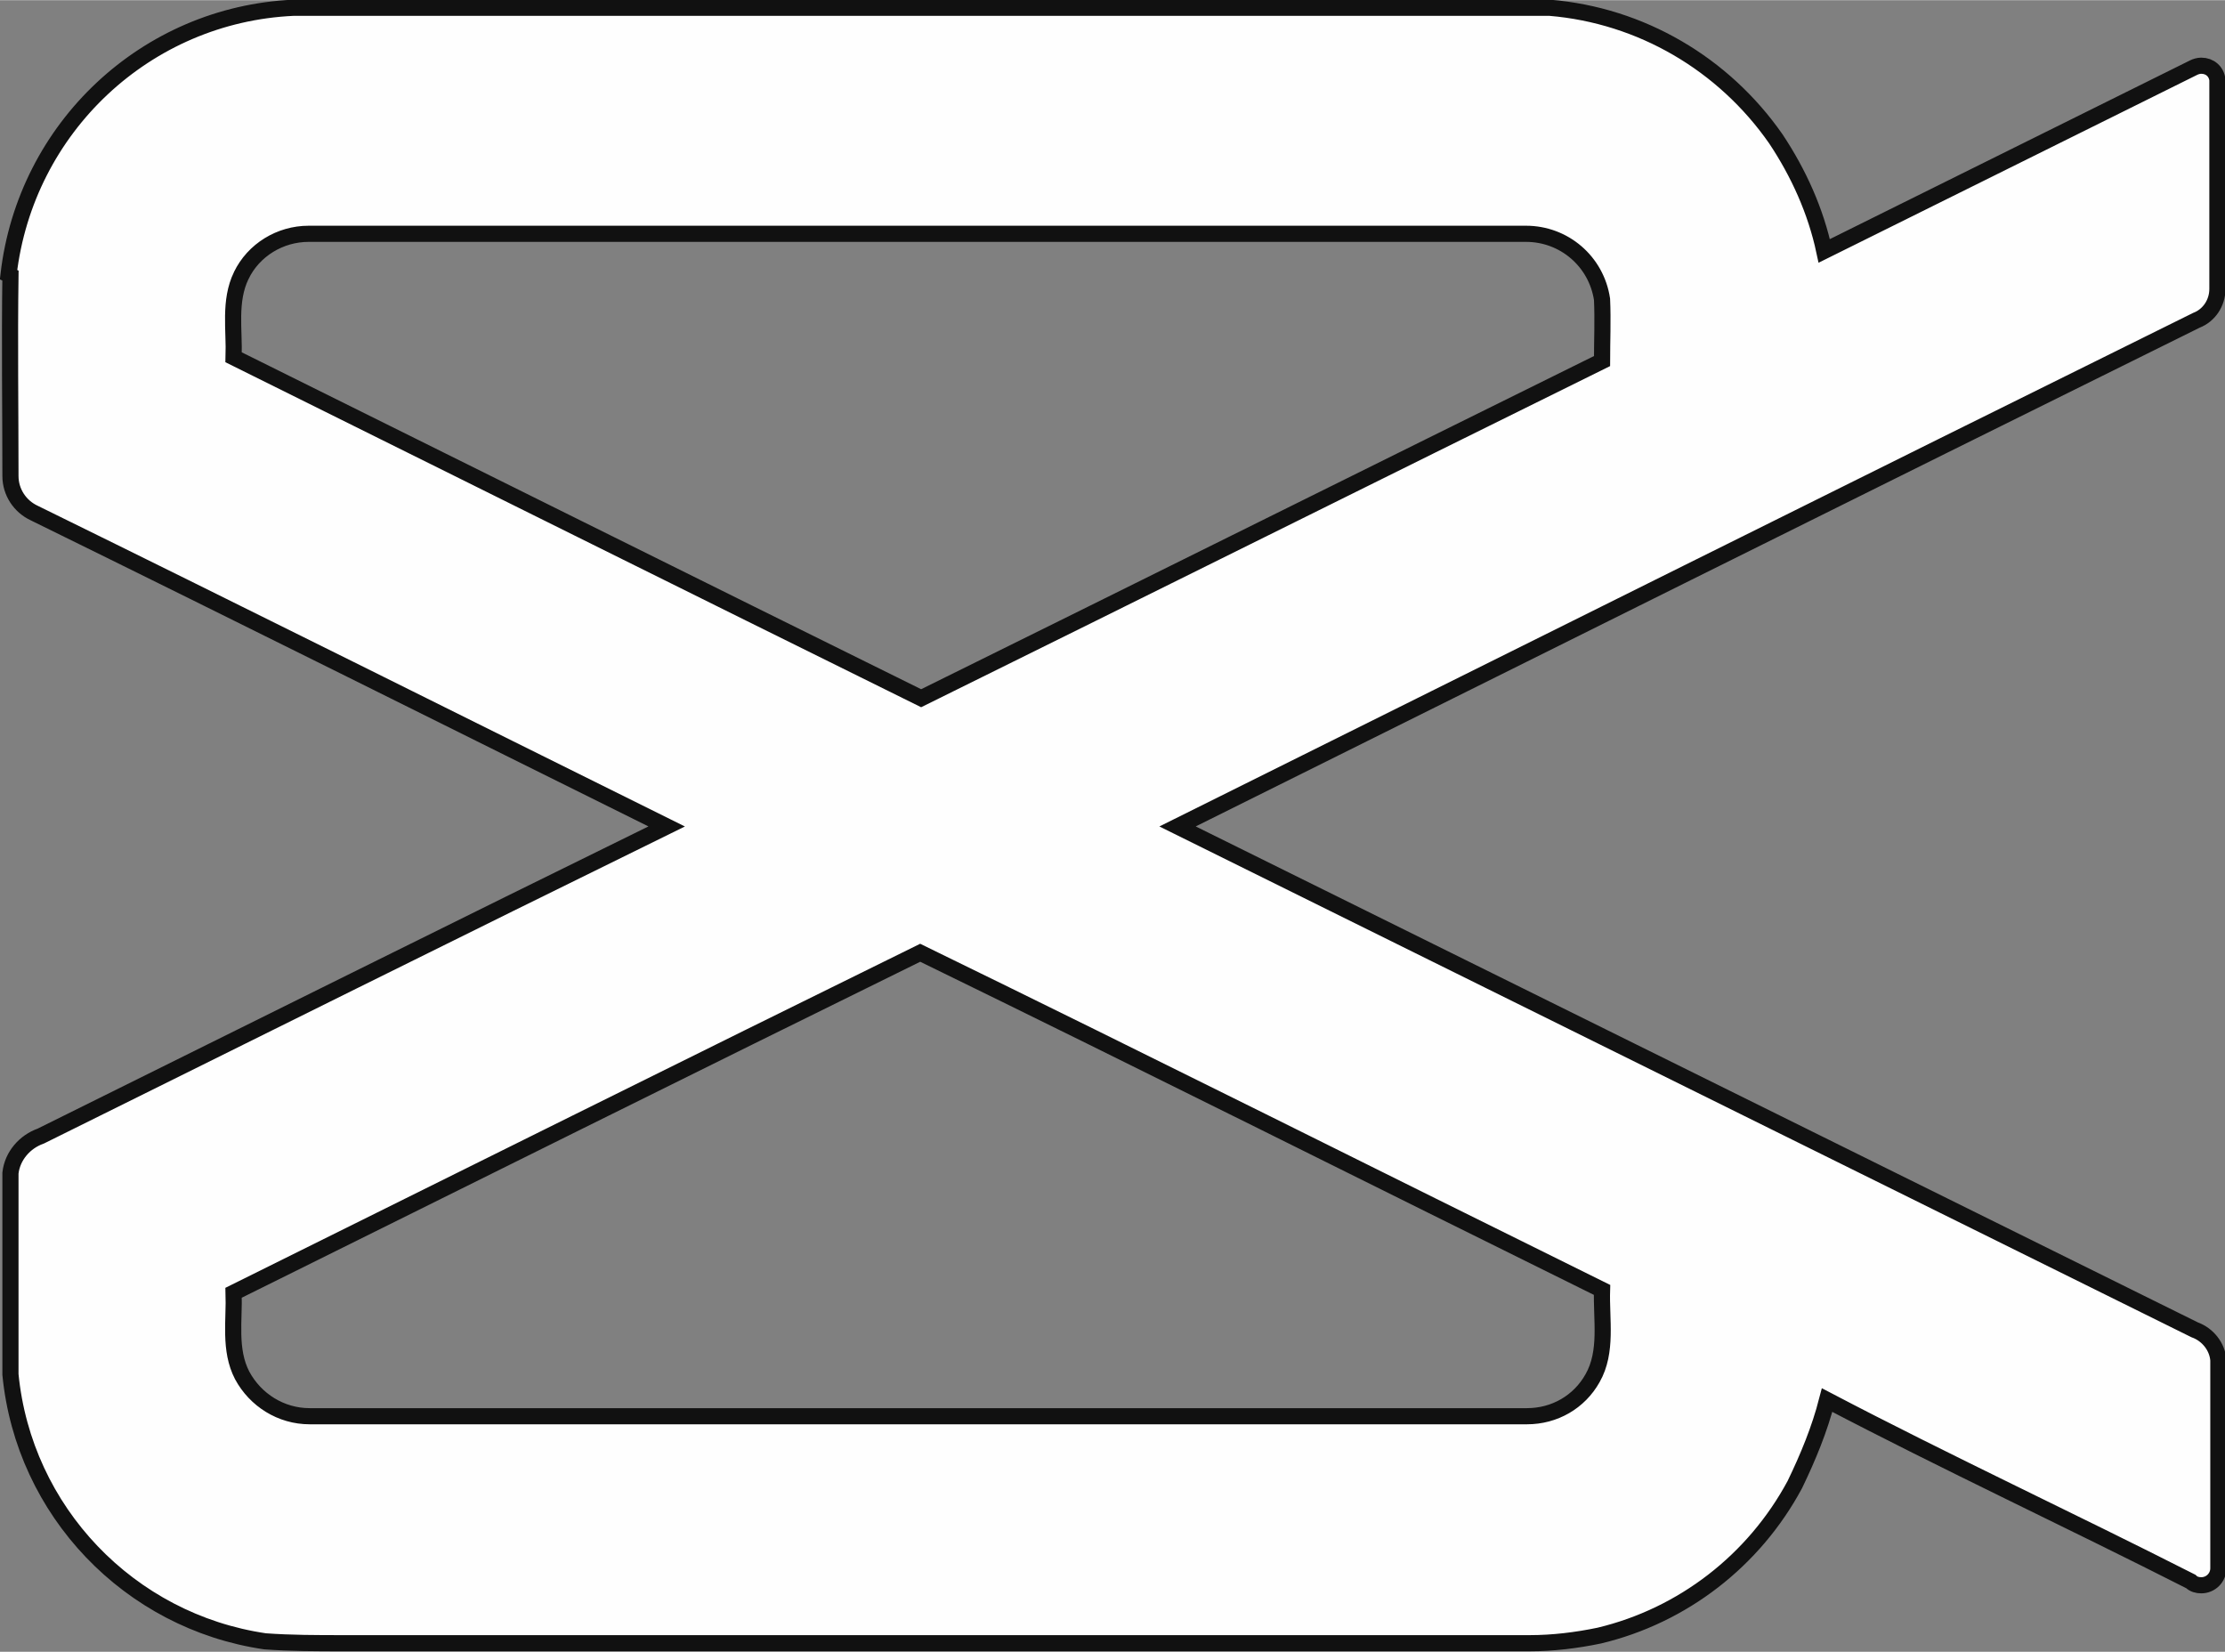
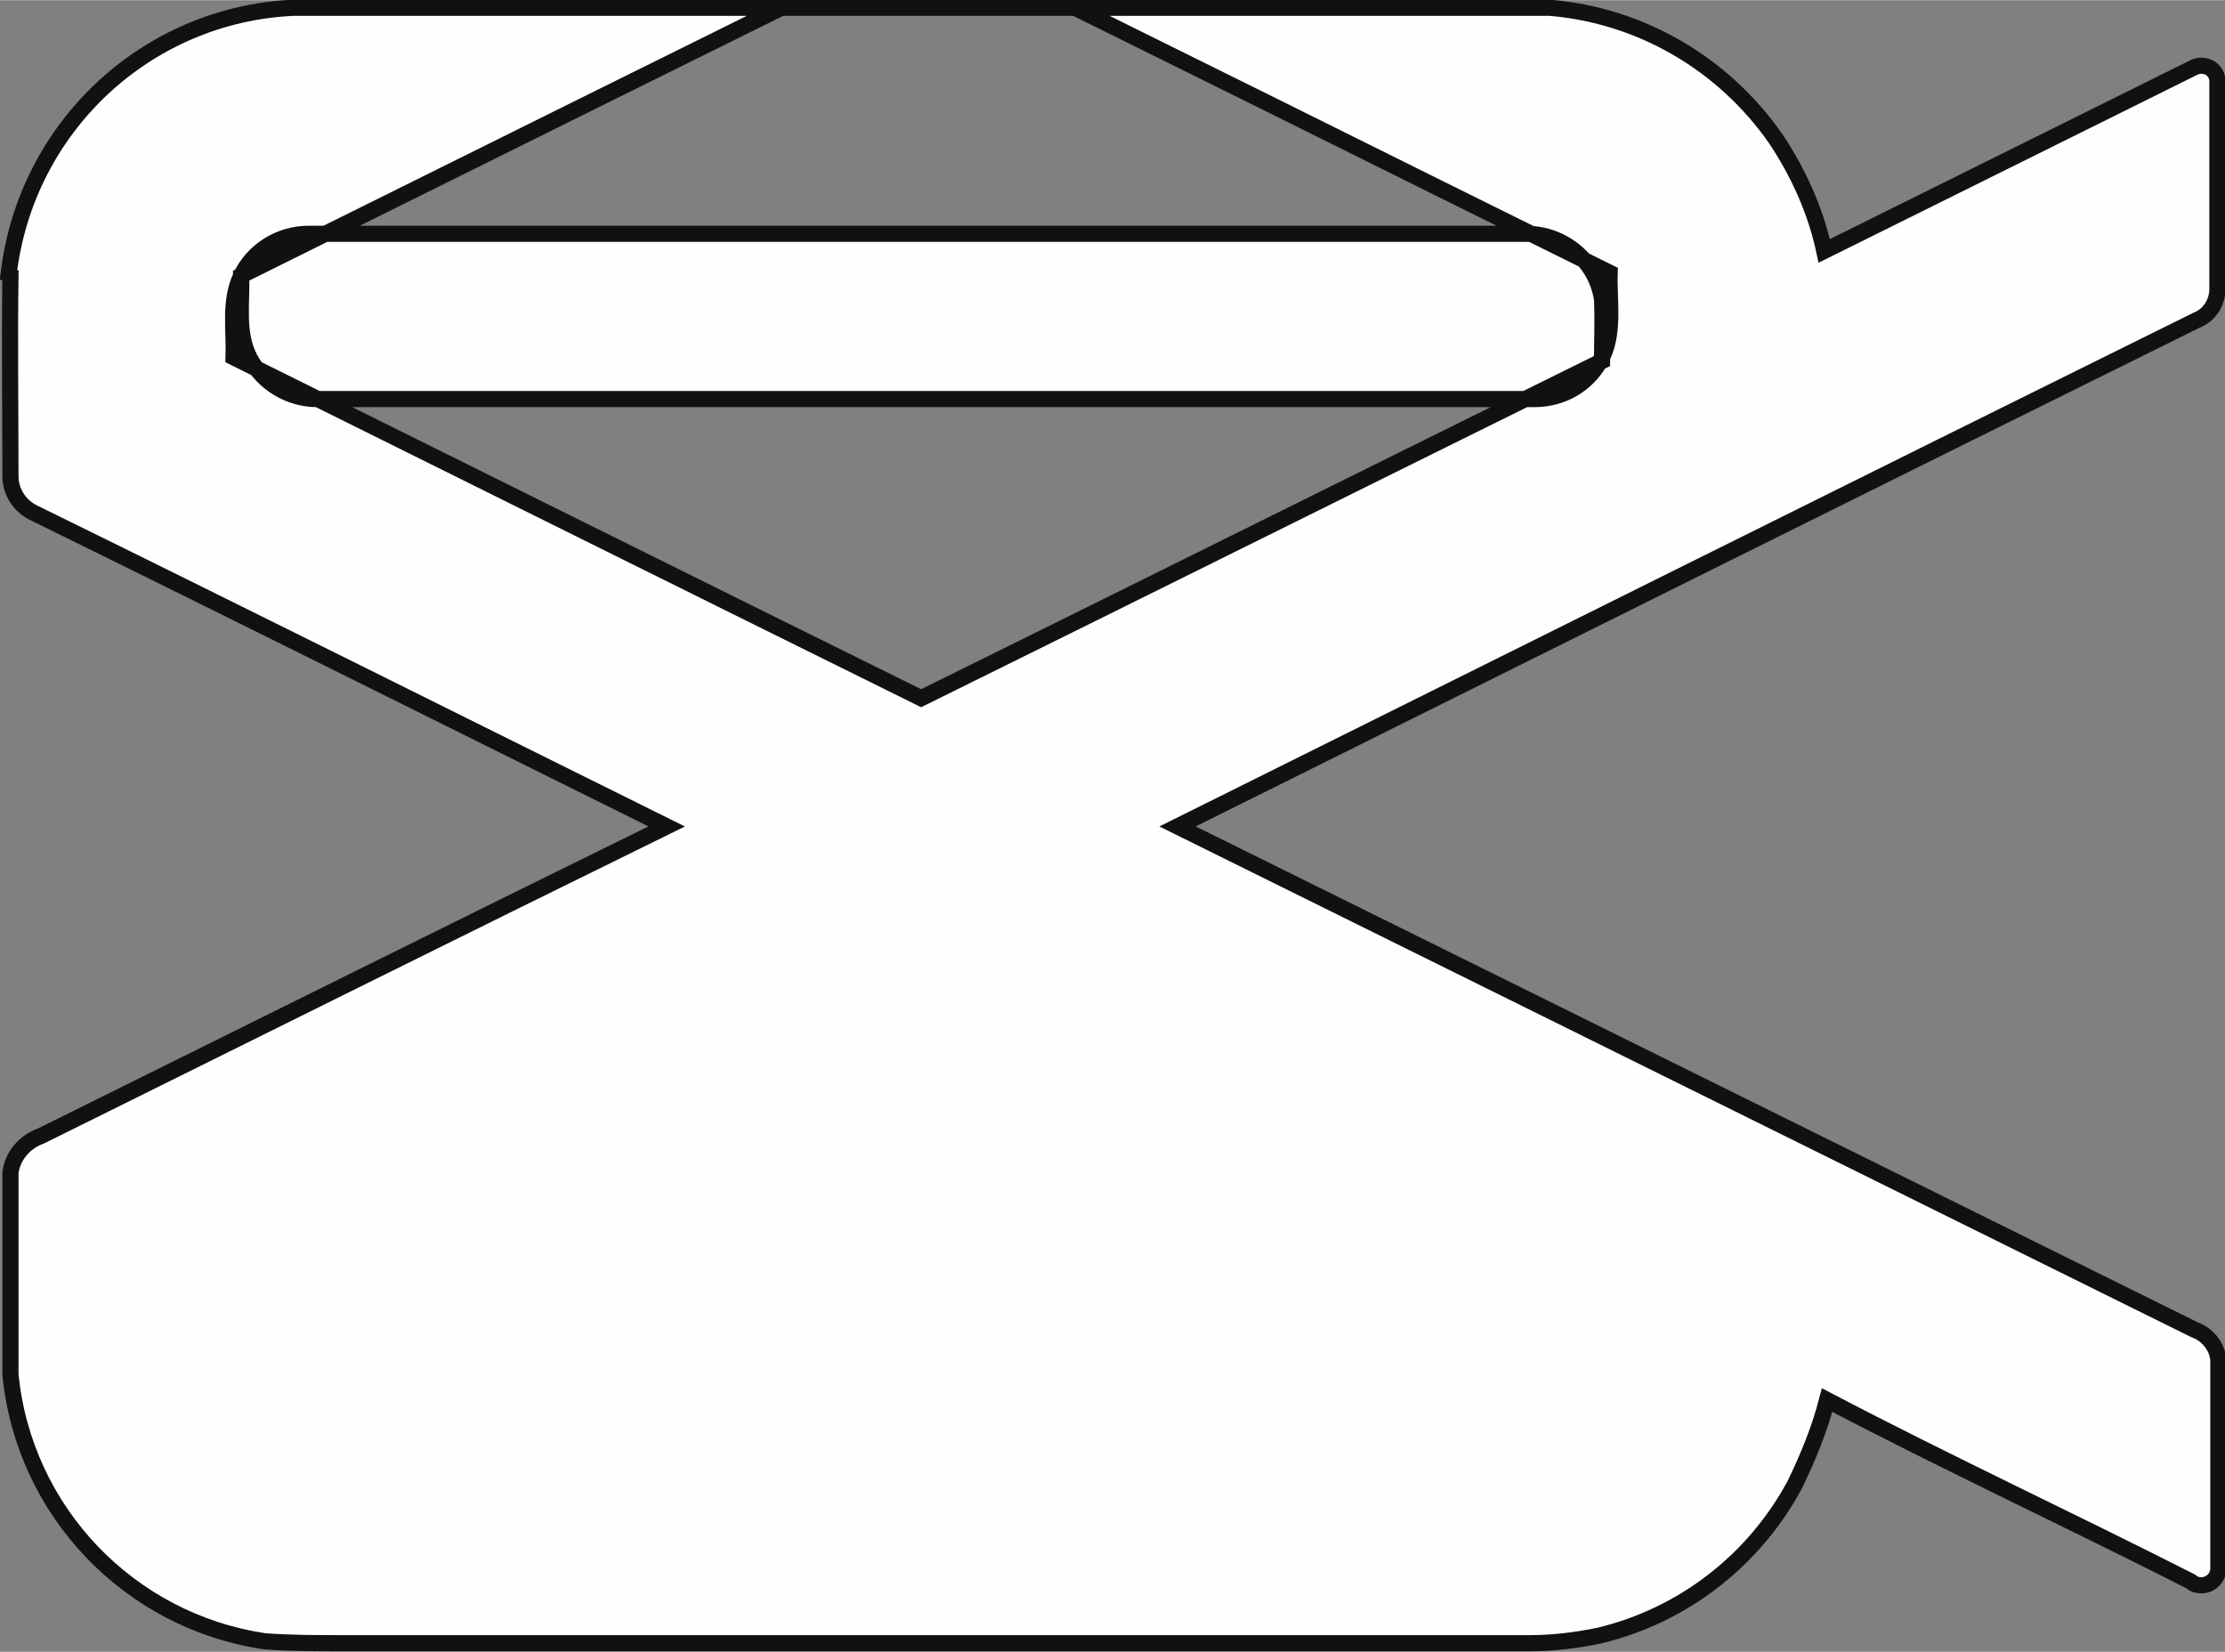
<svg xmlns="http://www.w3.org/2000/svg" xml:space="preserve" width="1.343in" height="0.997in" version="1.1" style="shape-rendering:geometricPrecision; text-rendering:geometricPrecision; image-rendering:optimizeQuality; fill-rule:evenodd; clip-rule:evenodd" viewBox="0 0 23.43 17.39">
  <rect x="0" y="0" width="23.43" height="17.39" fill="#808080" stroke="none" />
  <defs>
    <style type="text/css">
   
    .str0 {stroke:#111111;stroke-width:0.17;stroke-miterlimit:2.613}
    .fil0 {fill:#FEFEFE;fill-rule:nonzero}
   
  </style>
  </defs>
  <g id="Layer_x0020_1">
-     <path class="fil0 str0" d="M0.09 2.89c0.18,-1.55 1.45,-2.74 3,-2.81l13.23 0c0.96,0.08 1.83,0.59 2.38,1.38 0.24,0.36 0.42,0.76 0.51,1.18l3.89 -1.93c0.02,-0.01 0.05,-0.02 0.08,-0.02 0.09,0 0.16,0.06 0.17,0.15 0,0.73 0,1.45 0,2.19 0,0 0,0.01 0,0.01 0,0.15 -0.09,0.28 -0.22,0.33 -3.58,1.77 -7.15,3.55 -10.73,5.33l10.71 5.3c0.14,0.05 0.24,0.18 0.25,0.32 0,0.73 0,1.45 0,2.19 0,0 0,0 0,0 0,0.1 -0.08,0.18 -0.18,0.18 -0.04,0 -0.08,-0.01 -0.11,-0.04 -1.28,-0.65 -2.57,-1.25 -3.83,-1.91 -0.08,0.31 -0.2,0.6 -0.34,0.89 -0.43,0.8 -1.18,1.38 -2.06,1.59 -0.24,0.05 -0.49,0.08 -0.73,0.08 -0.05,0 -0.1,-0 -0.16,-0l-12.33 0c-0.28,0 -0.56,0 -0.83,-0.02 -1.43,-0.21 -2.54,-1.37 -2.68,-2.81 0,-0.71 0,-1.41 0,-2.12 0.02,-0.18 0.15,-0.33 0.32,-0.39 2.2,-1.09 4.39,-2.18 6.59,-3.26 -2.22,-1.1 -4.44,-2.21 -6.66,-3.3 -0.15,-0.07 -0.25,-0.22 -0.25,-0.39 -0,-0.7 -0.01,-1.41 -0,-2.11zm2.45 0.01c-0.13,0.27 -0.07,0.57 -0.08,0.86 2.42,1.2 4.83,2.4 7.24,3.59 2.39,-1.18 4.78,-2.37 7.17,-3.55 0,-0.21 0.01,-0.43 0,-0.65 -0.06,-0.4 -0.4,-0.69 -0.8,-0.69 -0,0 -0.01,0 -0.01,0l-12.78 0c-0.01,-0 -0.02,-0 -0.03,-0 -0.3,0 -0.58,0.17 -0.71,0.44l0 0zm-0.08 10.71c0.01,0.29 -0.05,0.6 0.09,0.87 0.14,0.26 0.41,0.43 0.71,0.43 0.01,0 0.01,-0 0.02,-0l12.79 0c0,-0 0,-0 0.01,-0 0.29,0 0.55,-0.15 0.69,-0.4 0.16,-0.28 0.09,-0.62 0.1,-0.93 -2.39,-1.18 -4.78,-2.38 -7.18,-3.55 -2.42,1.19 -4.83,2.39 -7.23,3.58l0 0z" />
+     <path class="fil0 str0" d="M0.09 2.89c0.18,-1.55 1.45,-2.74 3,-2.81l13.23 0c0.96,0.08 1.83,0.59 2.38,1.38 0.24,0.36 0.42,0.76 0.51,1.18l3.89 -1.93c0.02,-0.01 0.05,-0.02 0.08,-0.02 0.09,0 0.16,0.06 0.17,0.15 0,0.73 0,1.45 0,2.19 0,0 0,0.01 0,0.01 0,0.15 -0.09,0.28 -0.22,0.33 -3.58,1.77 -7.15,3.55 -10.73,5.33l10.71 5.3c0.14,0.05 0.24,0.18 0.25,0.32 0,0.73 0,1.45 0,2.19 0,0 0,0 0,0 0,0.1 -0.08,0.18 -0.18,0.18 -0.04,0 -0.08,-0.01 -0.11,-0.04 -1.28,-0.65 -2.57,-1.25 -3.83,-1.91 -0.08,0.31 -0.2,0.6 -0.34,0.89 -0.43,0.8 -1.18,1.38 -2.06,1.59 -0.24,0.05 -0.49,0.08 -0.73,0.08 -0.05,0 -0.1,-0 -0.16,-0l-12.33 0c-0.28,0 -0.56,0 -0.83,-0.02 -1.43,-0.21 -2.54,-1.37 -2.68,-2.81 0,-0.71 0,-1.41 0,-2.12 0.02,-0.18 0.15,-0.33 0.32,-0.39 2.2,-1.09 4.39,-2.18 6.59,-3.26 -2.22,-1.1 -4.44,-2.21 -6.66,-3.3 -0.15,-0.07 -0.25,-0.22 -0.25,-0.39 -0,-0.7 -0.01,-1.41 -0,-2.11zm2.45 0.01c-0.13,0.27 -0.07,0.57 -0.08,0.86 2.42,1.2 4.83,2.4 7.24,3.59 2.39,-1.18 4.78,-2.37 7.17,-3.55 0,-0.21 0.01,-0.43 0,-0.65 -0.06,-0.4 -0.4,-0.69 -0.8,-0.69 -0,0 -0.01,0 -0.01,0l-12.78 0c-0.01,-0 -0.02,-0 -0.03,-0 -0.3,0 -0.58,0.17 -0.71,0.44l0 0zc0.01,0.29 -0.05,0.6 0.09,0.87 0.14,0.26 0.41,0.43 0.71,0.43 0.01,0 0.01,-0 0.02,-0l12.79 0c0,-0 0,-0 0.01,-0 0.29,0 0.55,-0.15 0.69,-0.4 0.16,-0.28 0.09,-0.62 0.1,-0.93 -2.39,-1.18 -4.78,-2.38 -7.18,-3.55 -2.42,1.19 -4.83,2.39 -7.23,3.58l0 0z" />
  </g>
</svg>